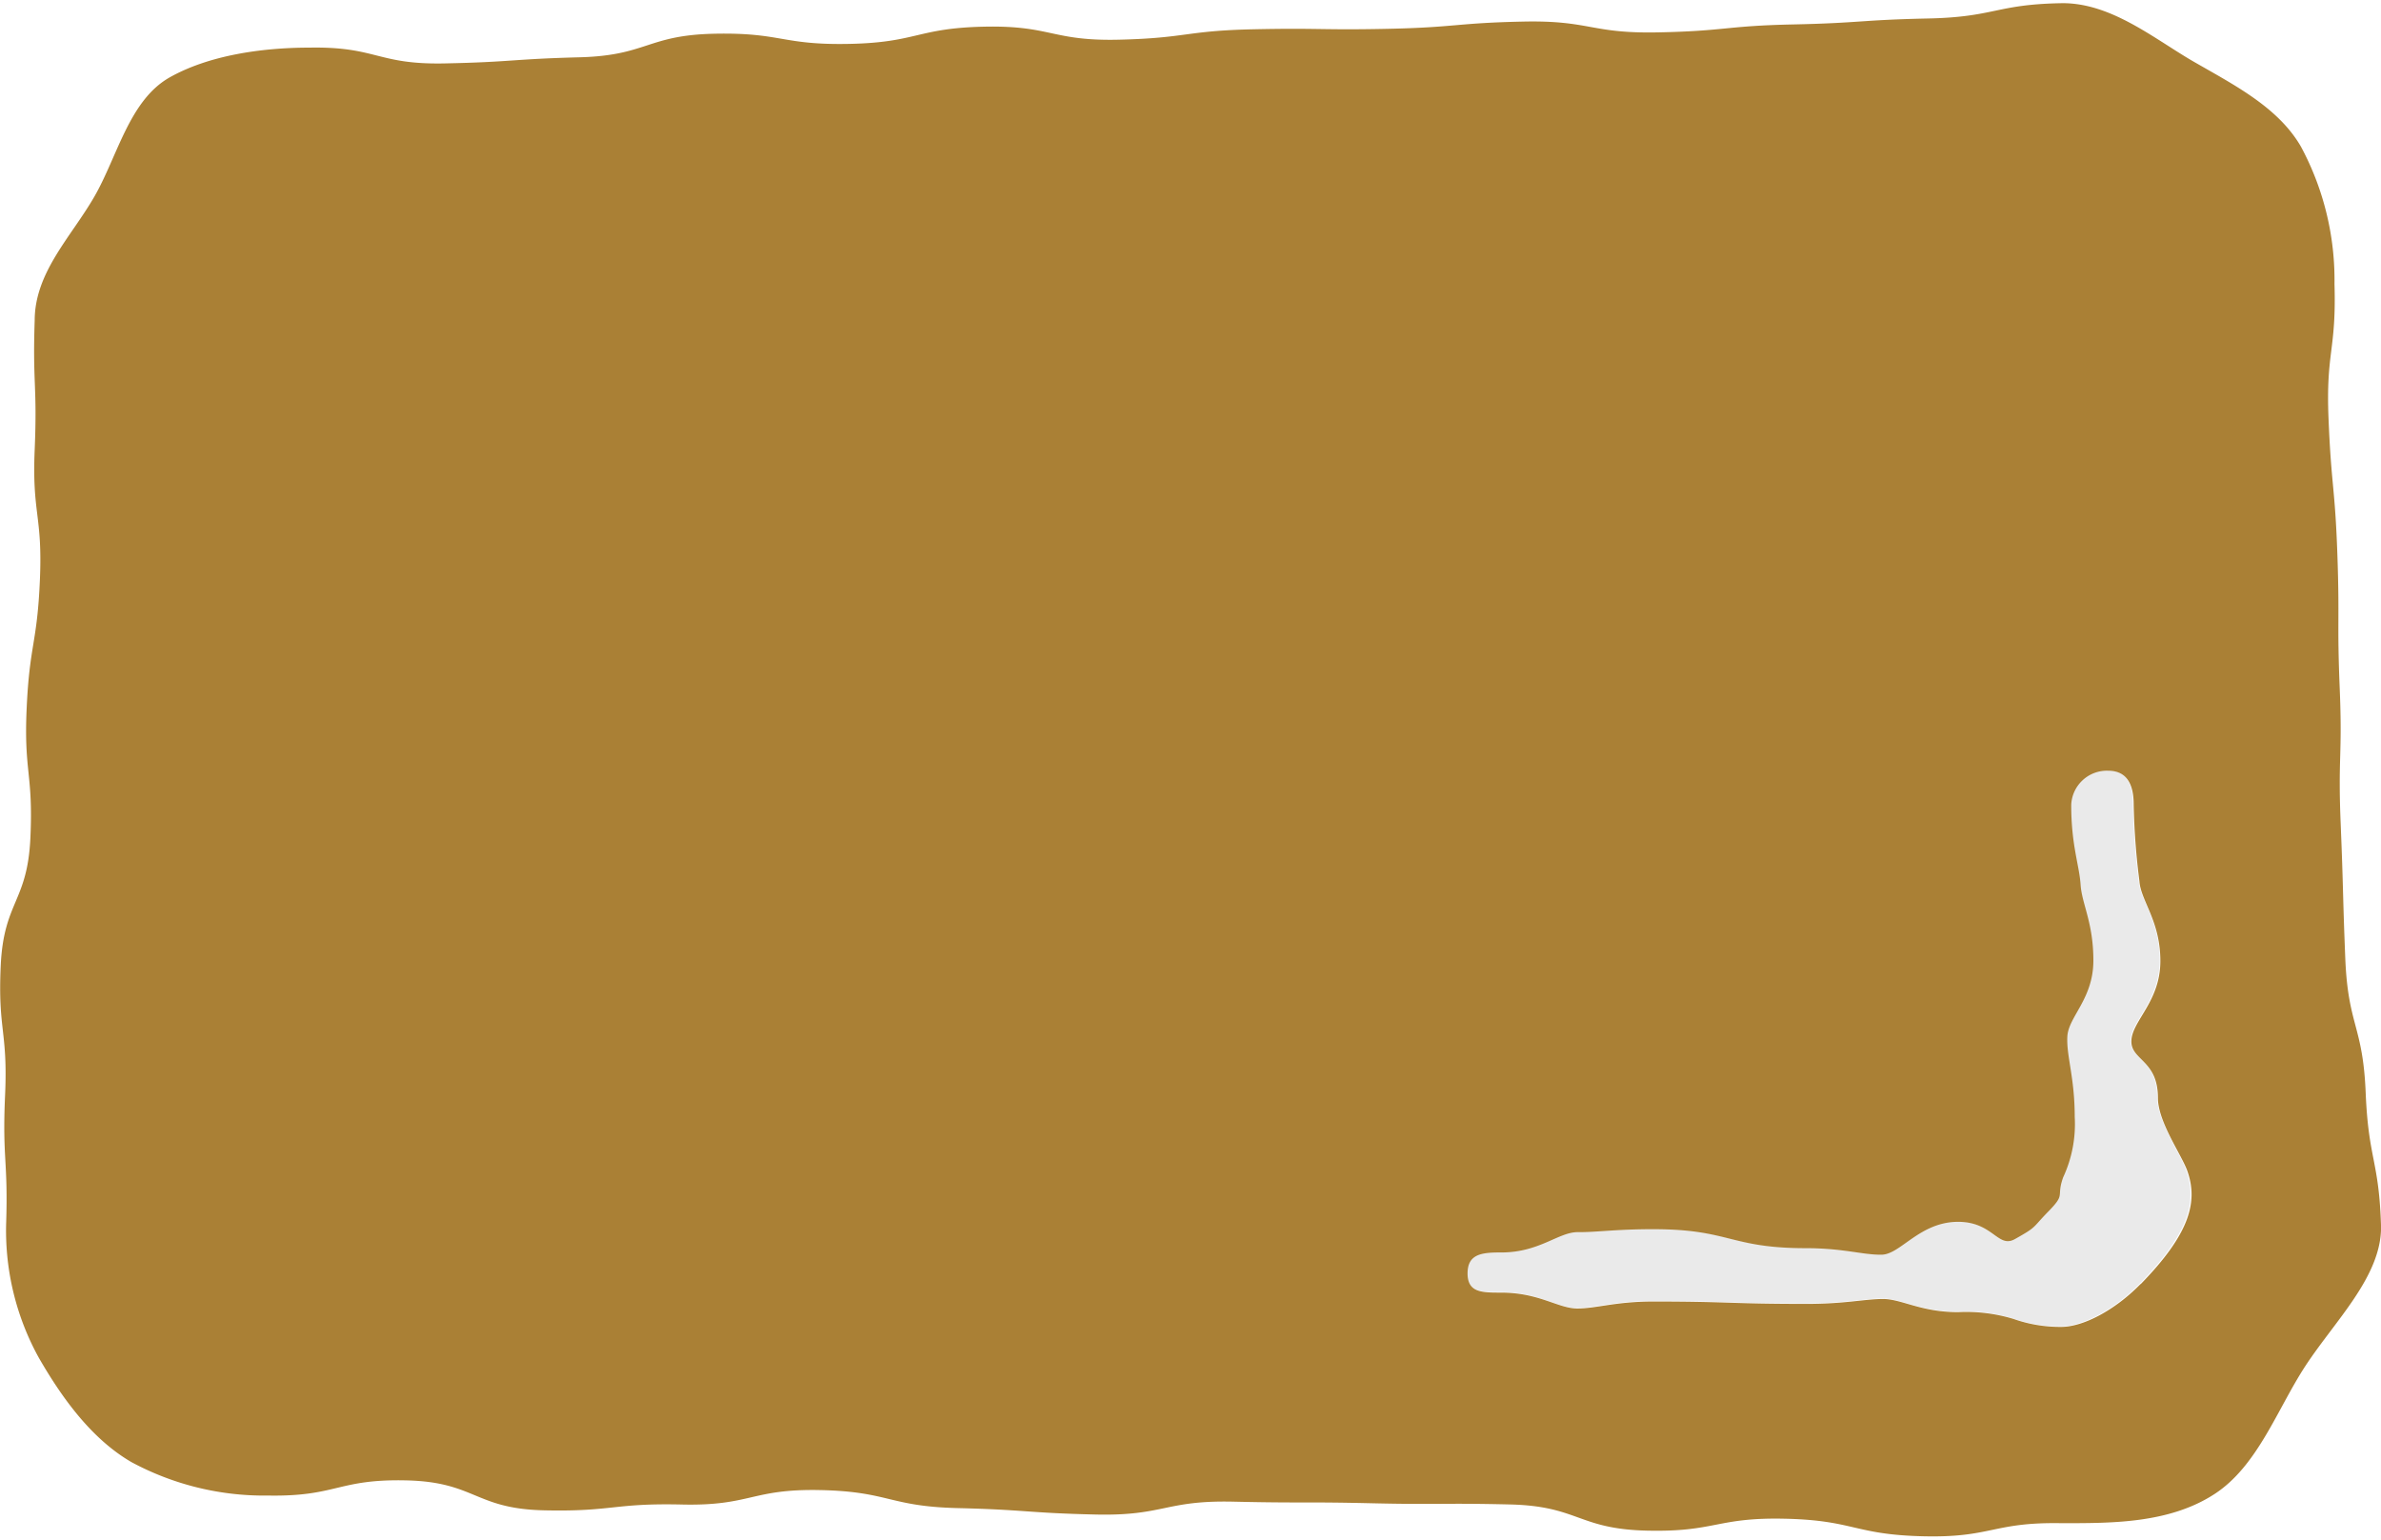
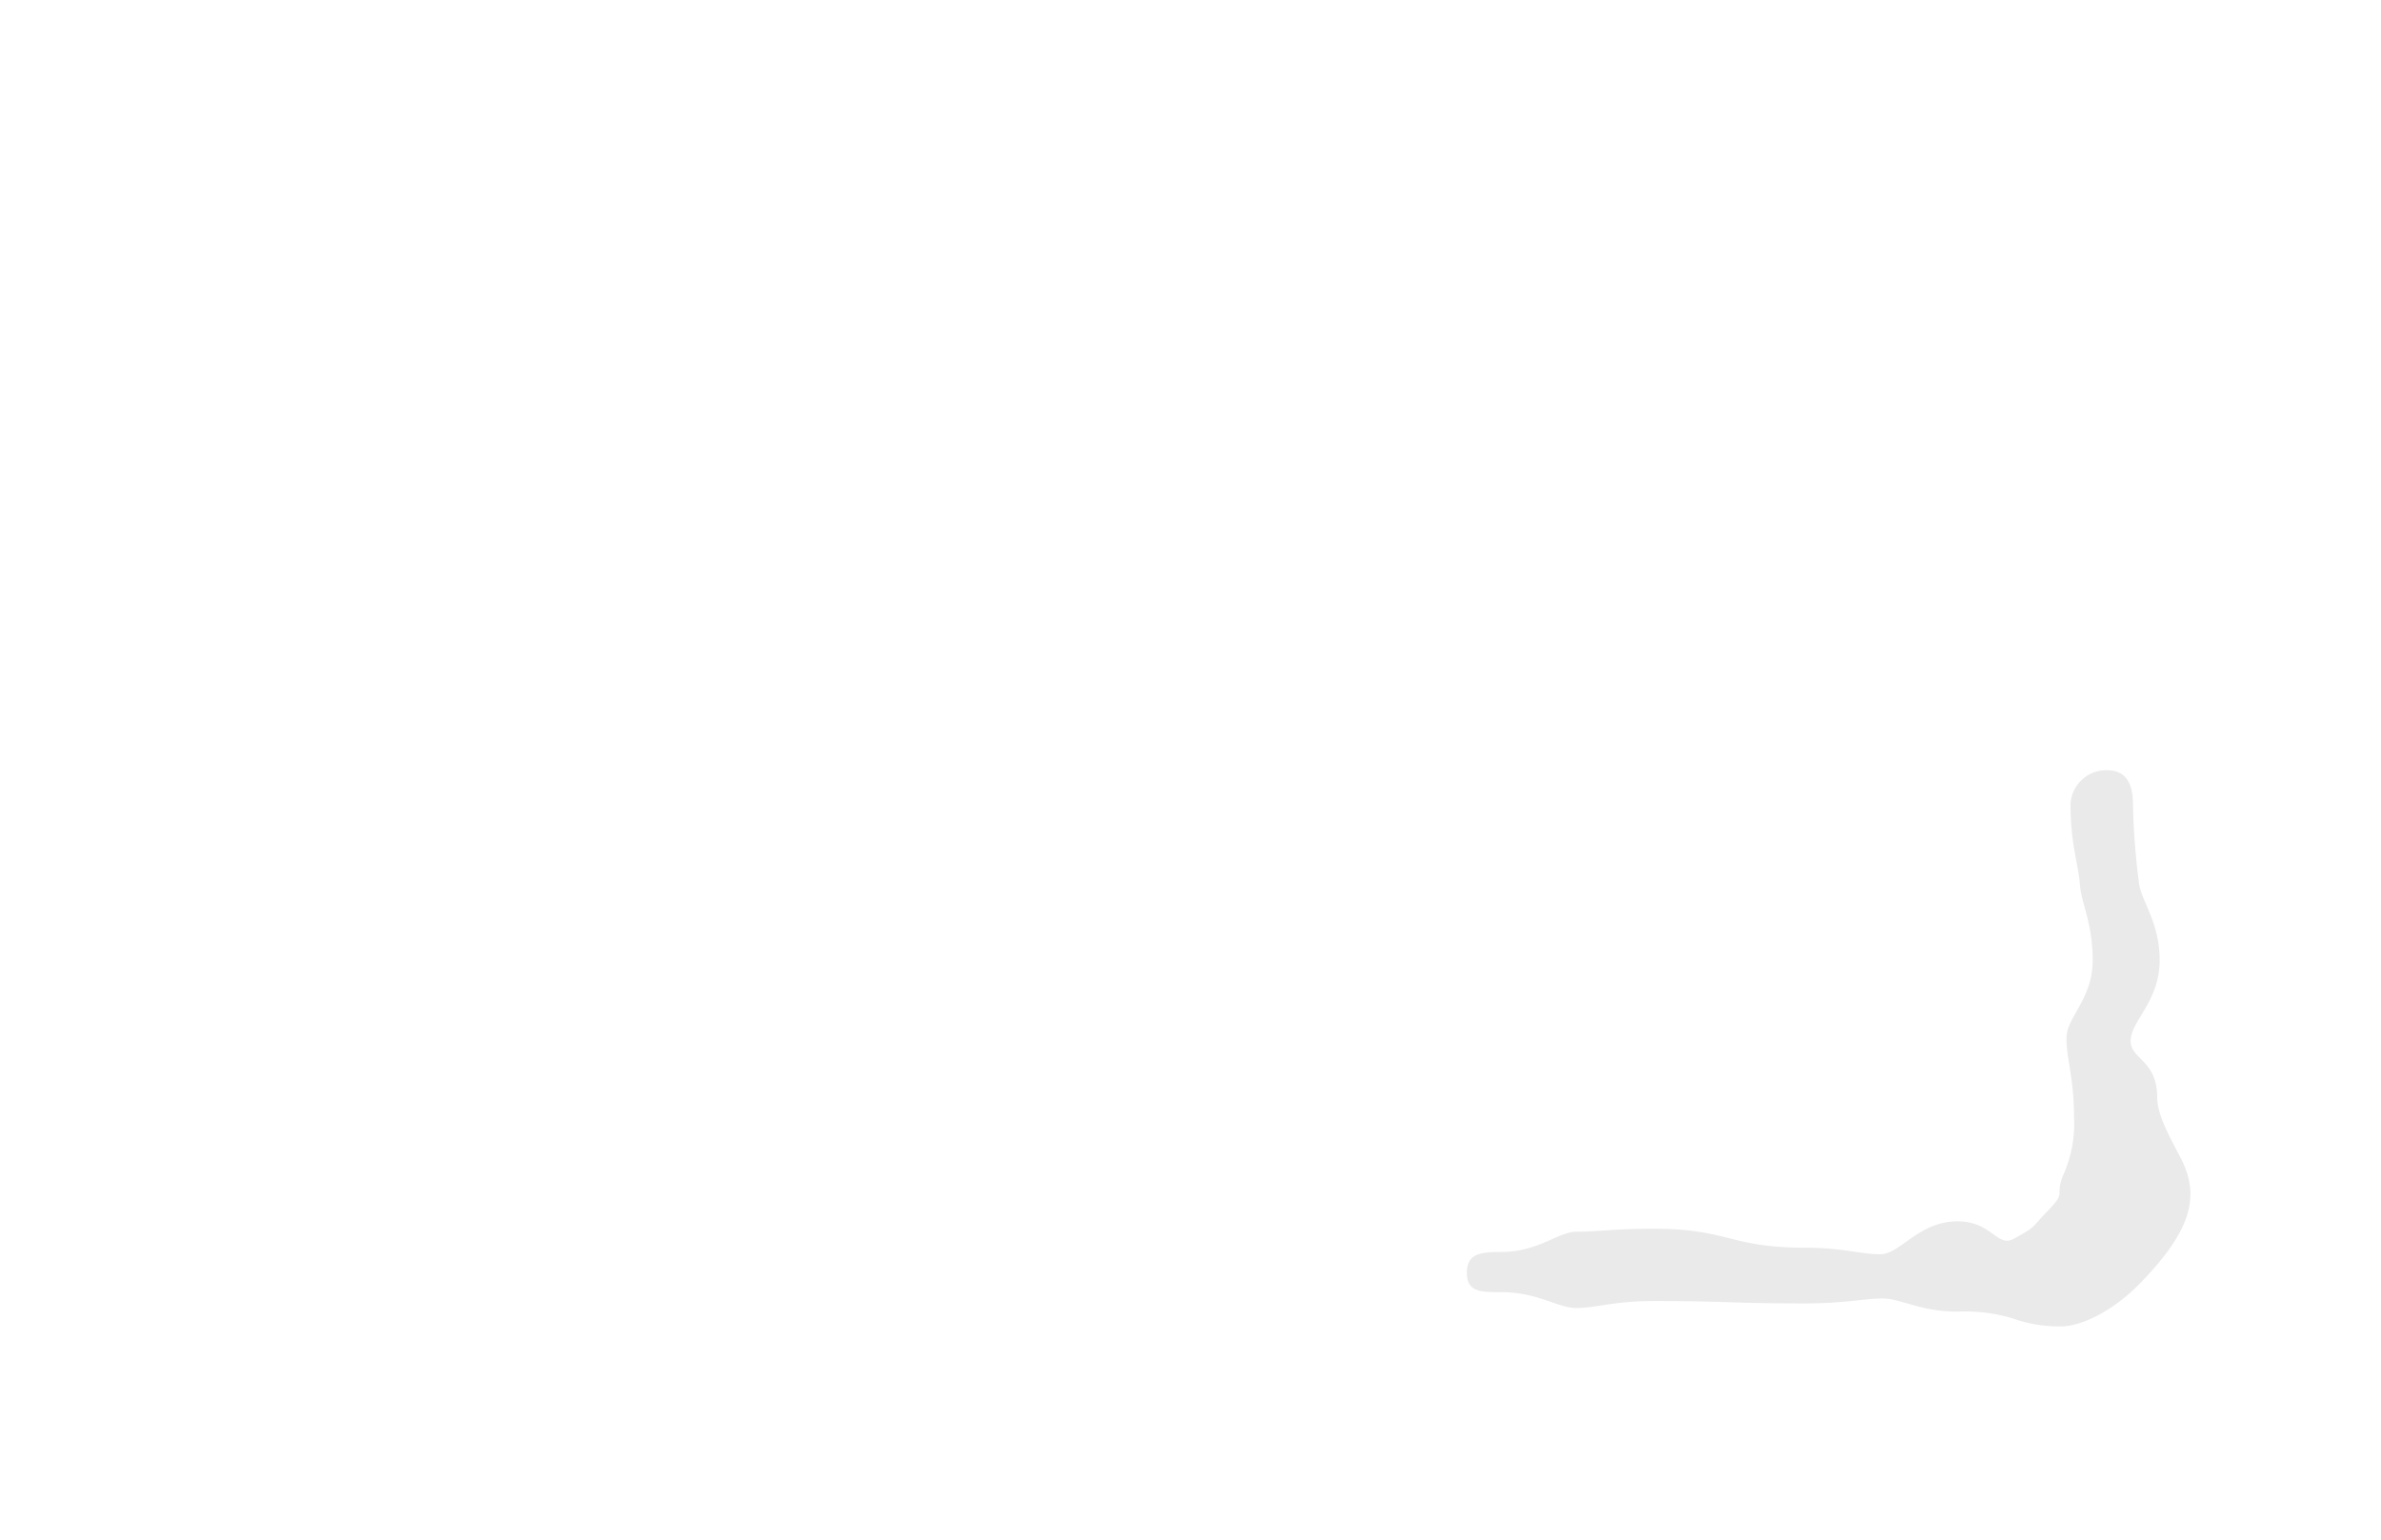
<svg xmlns="http://www.w3.org/2000/svg" id="Layer_1" data-name="Layer 1" viewBox="0 0 300 194">
  <defs>
    <style>.cls-1{fill:#eaeaea;}.cls-2{fill:#aa8035;}</style>
  </defs>
  <title>clay-rectangle</title>
  <path class="cls-1" d="M271.8,138.26c0-4.8-3.47-4.76-3.34-7.23s3.64-4.93,3.65-10-2.48-7.58-2.64-10.08a88.06,88.06,0,0,1-.72-9.6c0-2.45-.78-4.29-3.22-4.3a4.5,4.5,0,0,0-4.65,4.28c0,5.07,1,7.6,1.18,10.08s1.61,4.82,1.61,9.59-3.14,7.08-3.28,9.54,0.93,5.1.93,10.13a15.89,15.89,0,0,1-1.46,7.62c-0.89,2.53.47,1.89-1.81,4.24s-1.43,1.95-4.26,3.53c-2.19,1.22-2.76-2.17-7.16-2.17-4.83,0-7.22,4.1-9.63,4.14s-4.79-.82-9.55-0.82c-9.59,0-9.59-2.39-19.18-2.39-4.79,0-7.17.39-9.56,0.37s-4.82,2.57-9.64,2.56c-2.45,0-4.25.17-4.25,2.62s1.79,2.44,4.24,2.44c4.78,0,7.16,2,9.56,2s4.81-.88,9.63-0.88c9.59,0,9.59.3,19.19,0.3,4.83,0,7.22-.58,9.64-0.62s4.78,1.65,9.54,1.66a20.46,20.46,0,0,1,7,.86,17.55,17.55,0,0,0,6,1c2.68,0,6.68-2,10-5.41,6.19-6.34,7.25-10.39,5.78-14.38C274.72,145.34,271.79,141.23,271.8,138.26Z" />
-   <path class="cls-2" d="M295.5,120.78c-0.34-8.49-.23-8.49-0.58-17s0.23-8.51-.12-17,0-8.51-.3-17-0.76-8.48-1.11-17,1-8.55.75-17a35.48,35.48,0,0,0-4.23-17.31c-2.92-5.06-8.7-7.91-13.75-10.84C271.29,4.77,266,.41,259.91.4c-8.5.13-8.47,1.75-17,1.93s-8.49.57-17,.75-8.48.83-17,1-8.53-1.54-17-1.36-8.48.73-17,.91-8.51-.12-17,0.06S149.49,4.8,141,5s-8.54-1.82-17-1.64-8.46,2-17,2.17S98.47,4.07,90,4.25,81.53,7,73,7.22s-8.5.6-17,.77S47.48,5.85,39,6C32.9,6,26.21,7,21.31,9.79c-5.05,2.92-6.5,9.92-9.43,15s-7.5,9.52-7.51,15.59c-0.27,8.14.34,8.15,0,16.29s1,8.2.66,16.33-1.3,8.1-1.67,16.23,0.84,8.19.47,16.33-3.37,8-3.74,16.15S1,129.87.64,138s0.4,8.18.13,16.32a33.16,33.16,0,0,0,4.1,16.72c2.91,5.06,6.64,10.25,11.68,13.18a35.27,35.27,0,0,0,17.24,4.22c8.68,0.15,8.74-2.11,17.42-1.91s8.61,3.57,17.3,3.77,8.72-.93,17.41-0.73,8.73-2,17.42-1.82,8.64,2.06,17.33,2.27,8.67,0.61,17.35.81,8.74-1.82,17.42-1.62,8.7,0,17.38.2,8.7-.05,17.39.15,8.61,3.1,17.3,3.3,8.74-1.7,17.43-1.5,8.66,2,17.35,2.21,8.74-1.8,17.44-1.65c6.24,0,13.54.07,19.29-3.67,5.44-3.53,7.9-10.7,11.44-16.12,3.76-5.74,9.54-11.25,9.55-17.5-0.25-8.49-1.59-8.46-1.94-16.95S295.85,129.28,295.5,120.78Zm-25.79,41c-3.35,3.43-7.36,5.42-10,5.41a17.55,17.55,0,0,1-6-1,20.46,20.46,0,0,0-7-.86c-4.75,0-7.15-1.69-9.54-1.66s-4.81.63-9.64,0.62c-9.59,0-9.6-.3-19.19-0.3-4.82,0-7.22.89-9.63,0.88s-4.78-2-9.56-2c-2.45,0-4.25,0-4.24-2.44s1.8-2.63,4.25-2.62c4.81,0,7.22-2.58,9.64-2.56s4.77-.38,9.56-0.37c9.59,0,9.59,2.39,19.18,2.39,4.76,0,7.17.86,9.55,0.82s4.8-4.14,9.63-4.14c4.4,0,5,3.39,7.16,2.17,2.83-1.59,2.08-1.3,4.26-3.53s0.91-1.71,1.81-4.24a15.89,15.89,0,0,0,1.46-7.62c0-5-1.06-7.65-.93-10.13s3.27-4.74,3.28-9.54-1.45-7.14-1.61-9.59-1.19-5-1.18-10.08a4.5,4.5,0,0,1,4.65-4.28c2.44,0,3.23,1.85,3.22,4.3a88.06,88.06,0,0,0,.72,9.6c0.16,2.49,2.64,5,2.64,10.08s-3.52,7.49-3.65,10,3.35,2.43,3.34,7.23c0,3,2.92,7.08,3.69,9.17C277,151.42,275.9,155.47,269.71,161.81Z" />
</svg>